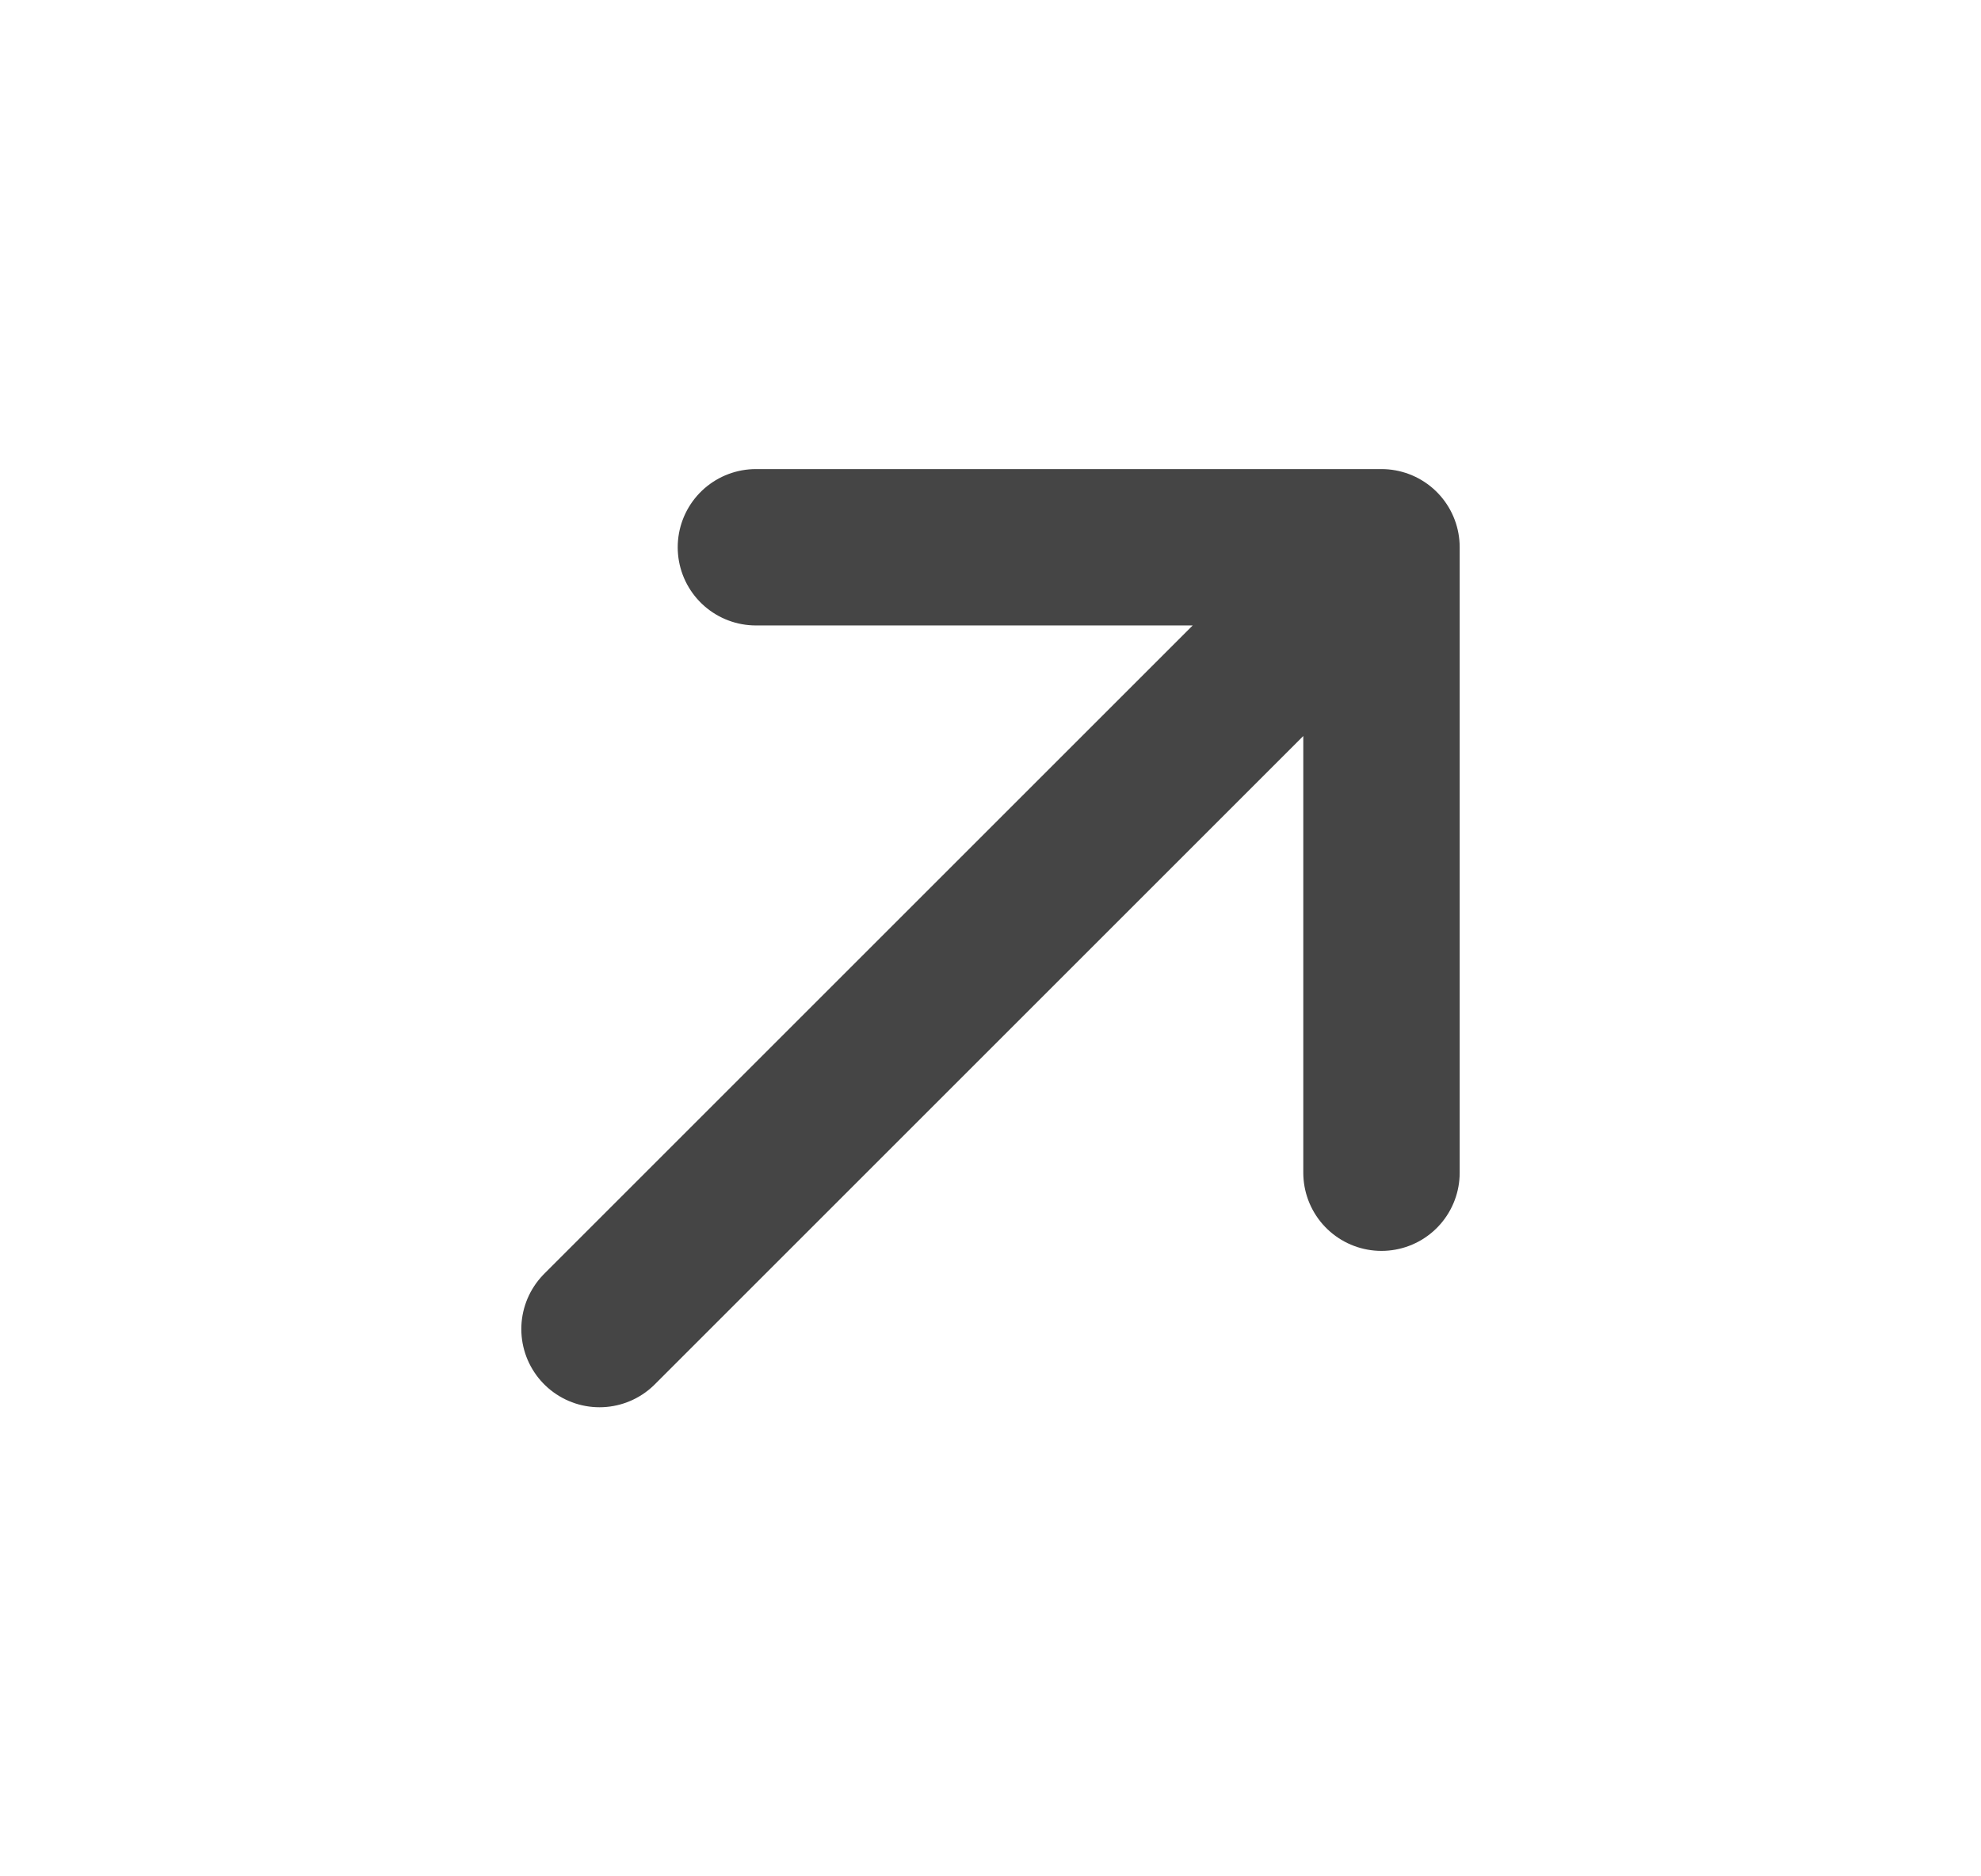
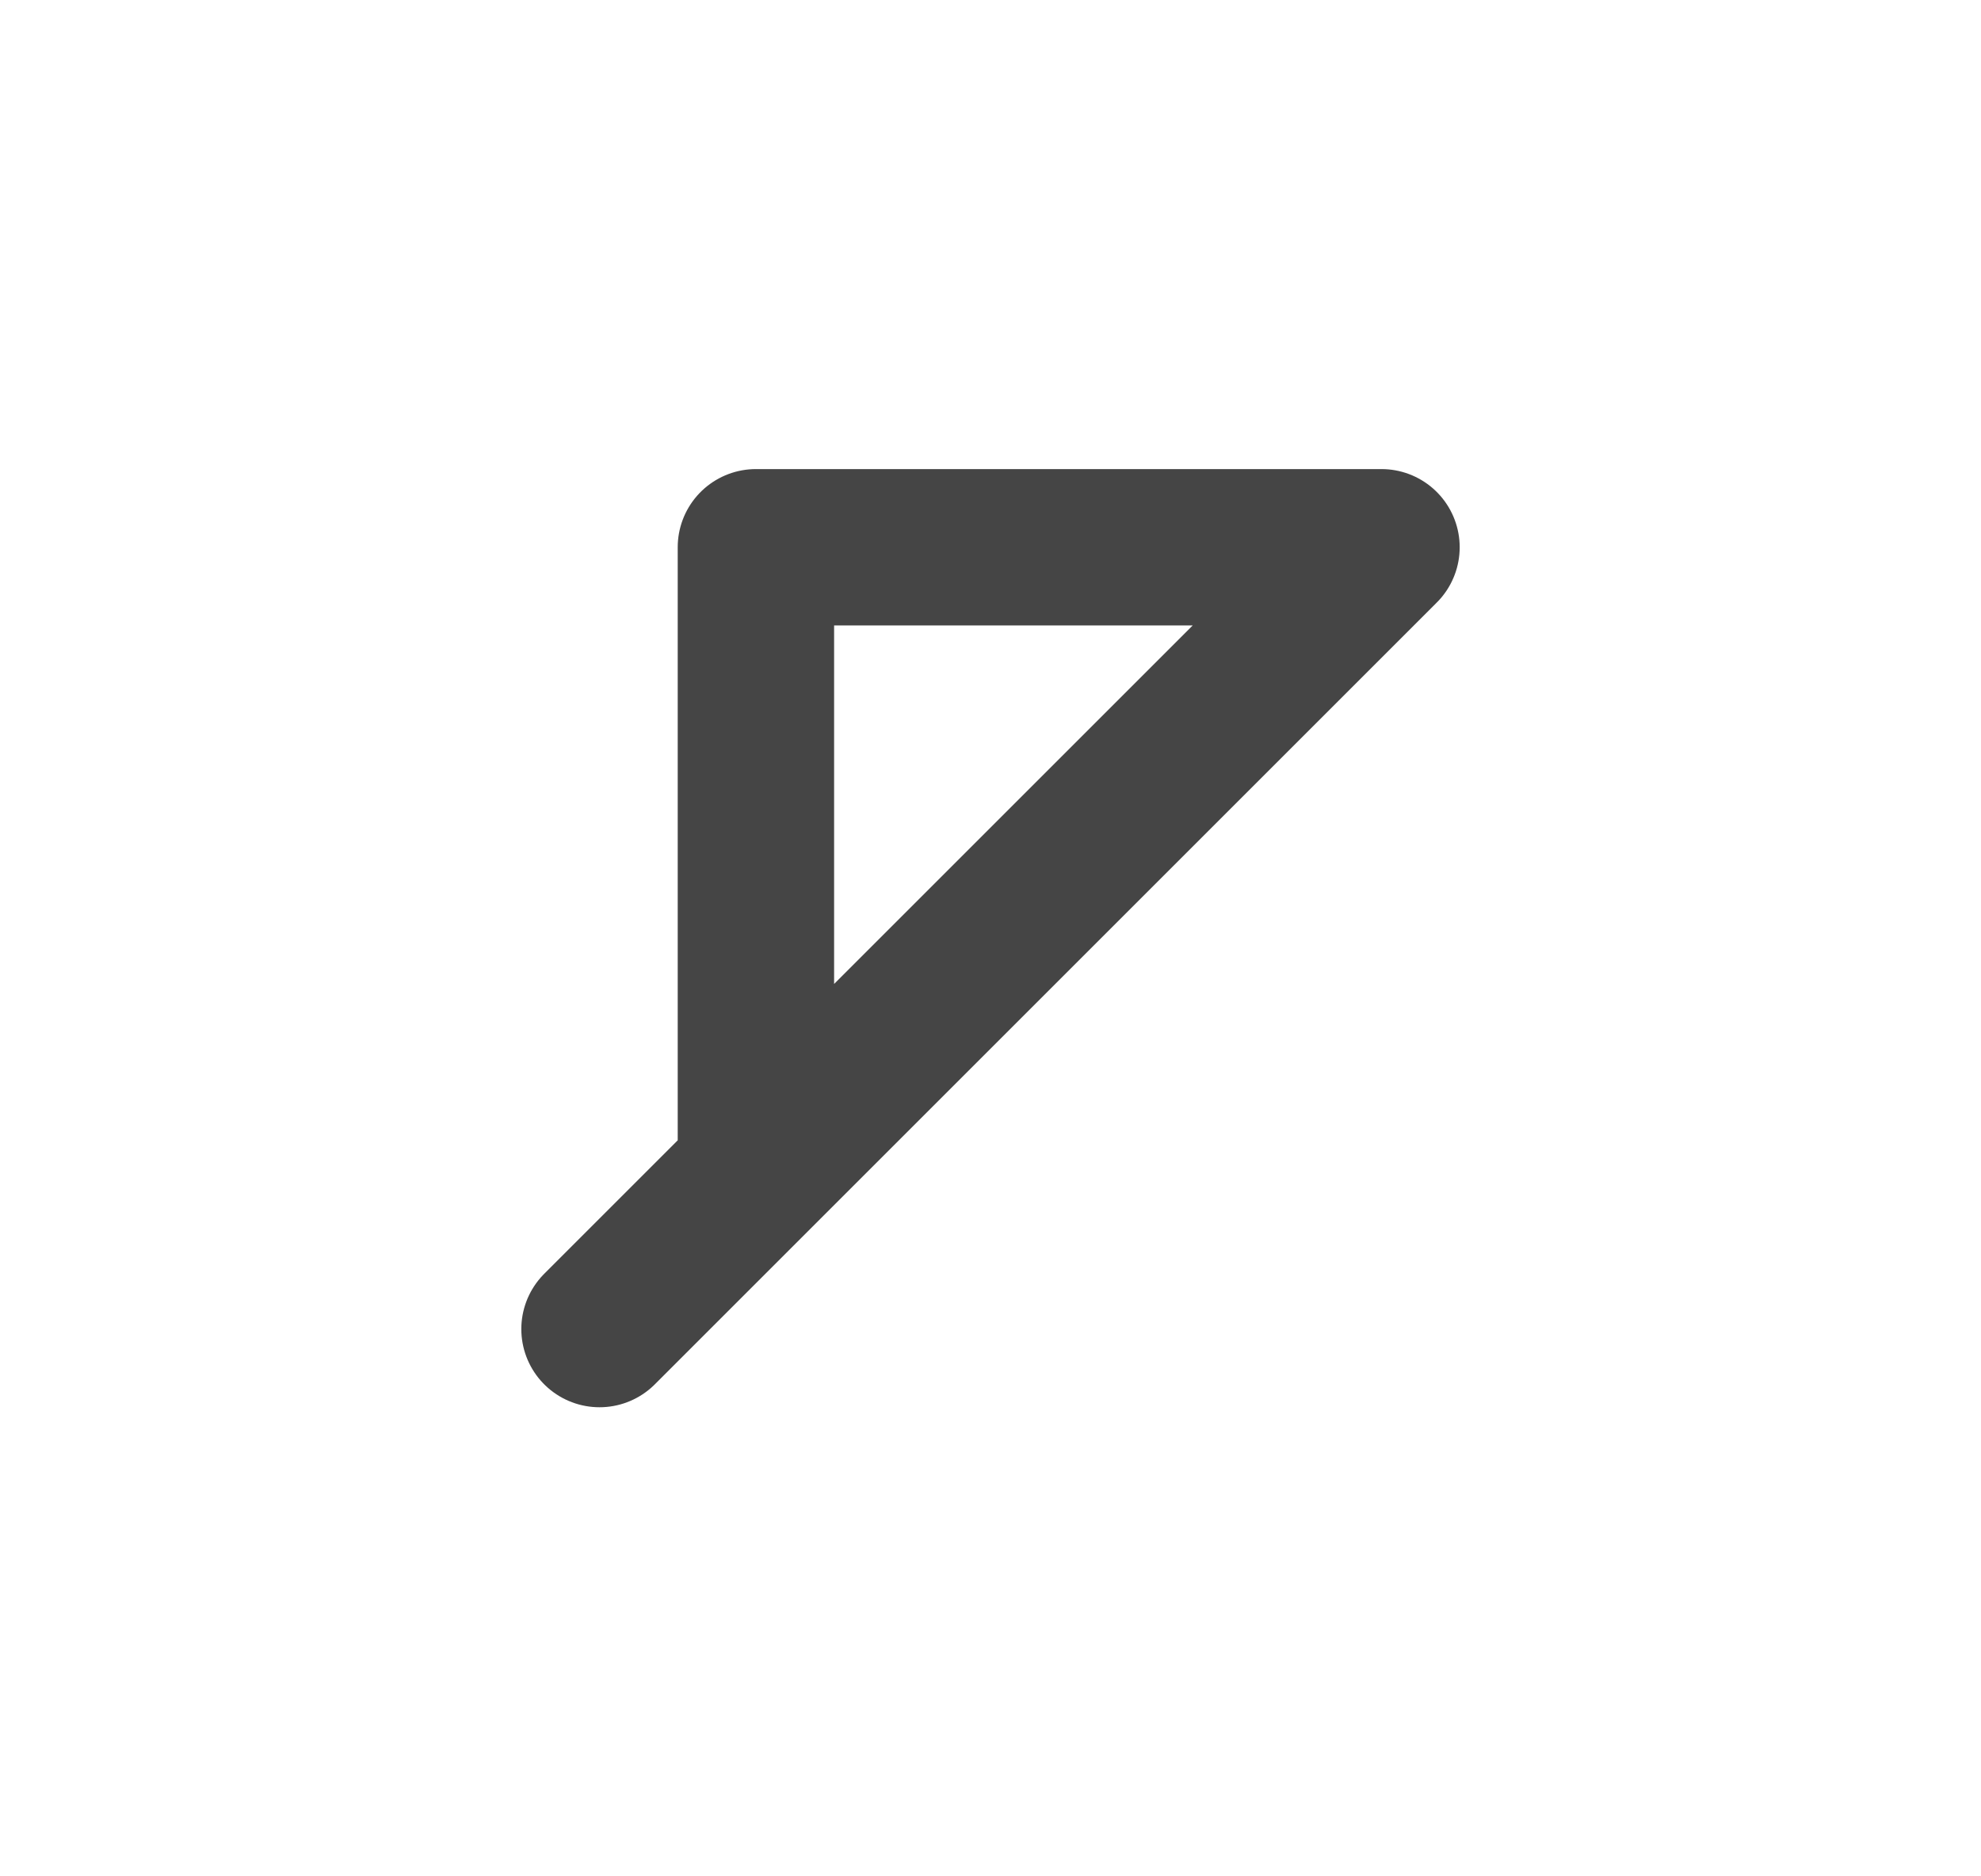
<svg xmlns="http://www.w3.org/2000/svg" width="19" height="18" viewBox="0 0 19 18" fill="none">
  <g id="Search Icon">
-     <path id="Vector" d="M5.75 12.75L13.25 5.25M13.25 5.25H7.25M13.25 5.25V11.25" stroke="#454545" stroke-width="1.5" stroke-linecap="round" stroke-linejoin="round" />
+     <path id="Vector" d="M5.75 12.75L13.25 5.25M13.25 5.25H7.25V11.25" stroke="#454545" stroke-width="1.5" stroke-linecap="round" stroke-linejoin="round" />
  </g>
</svg>